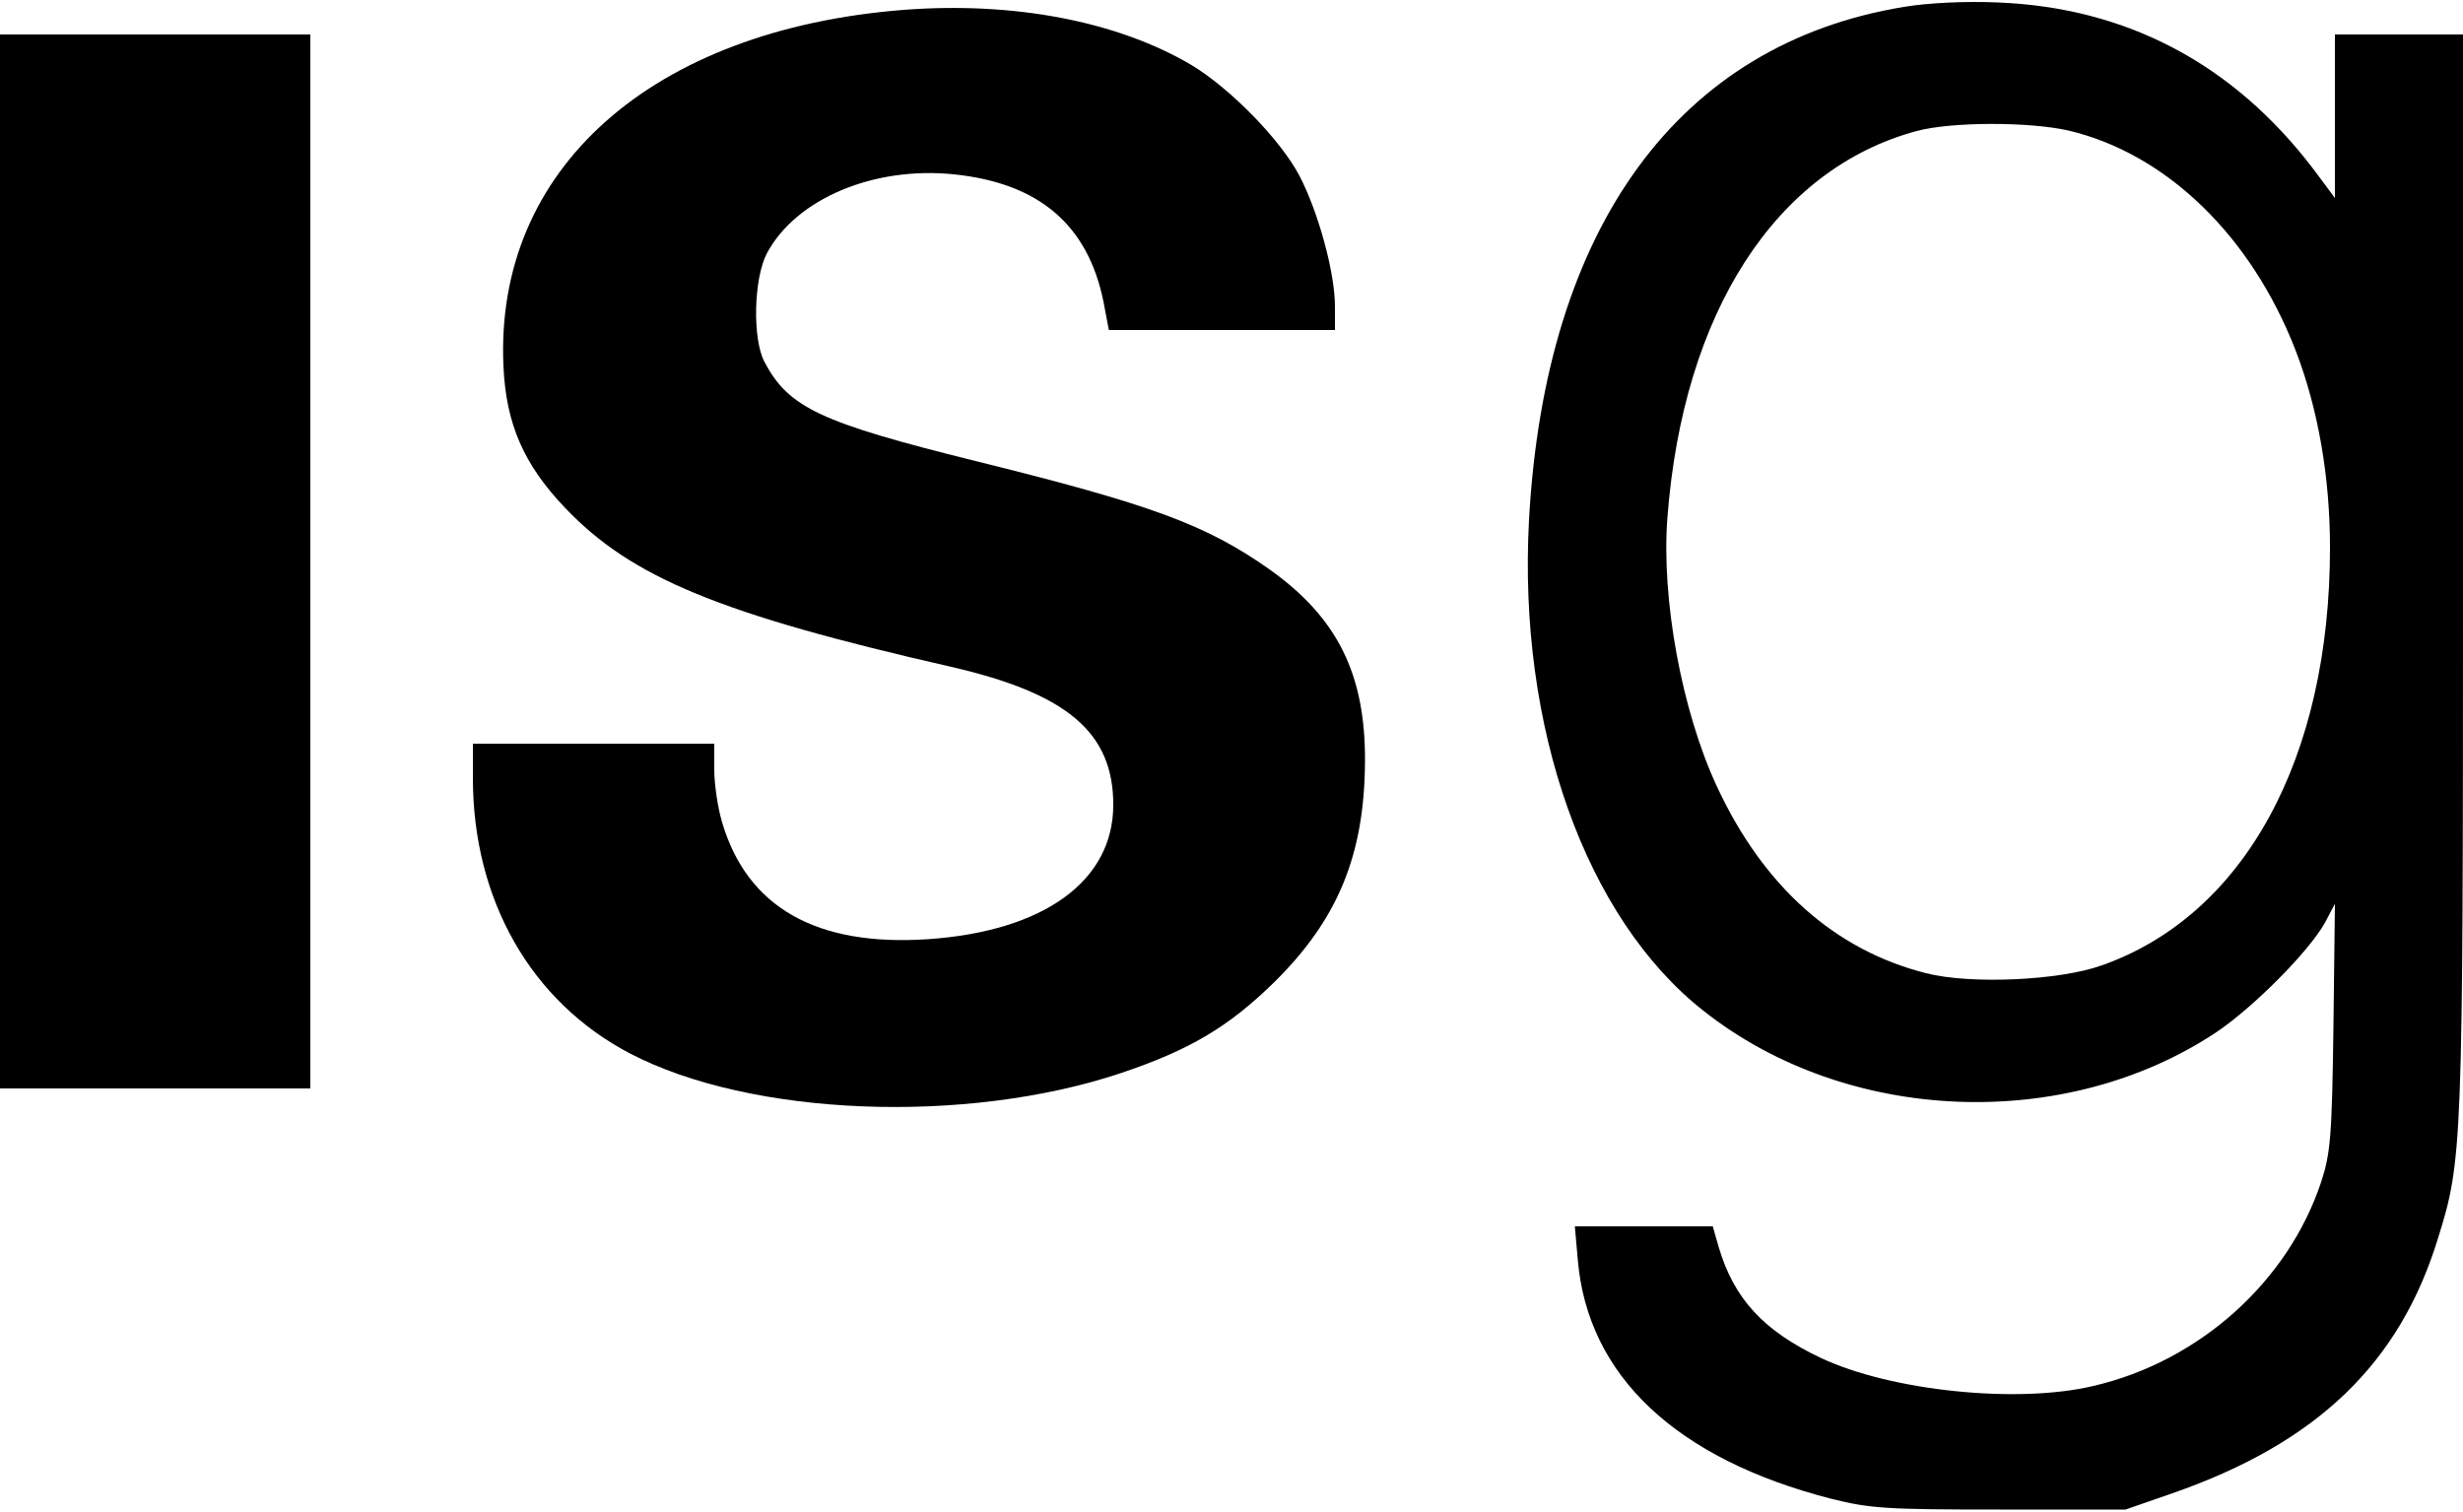
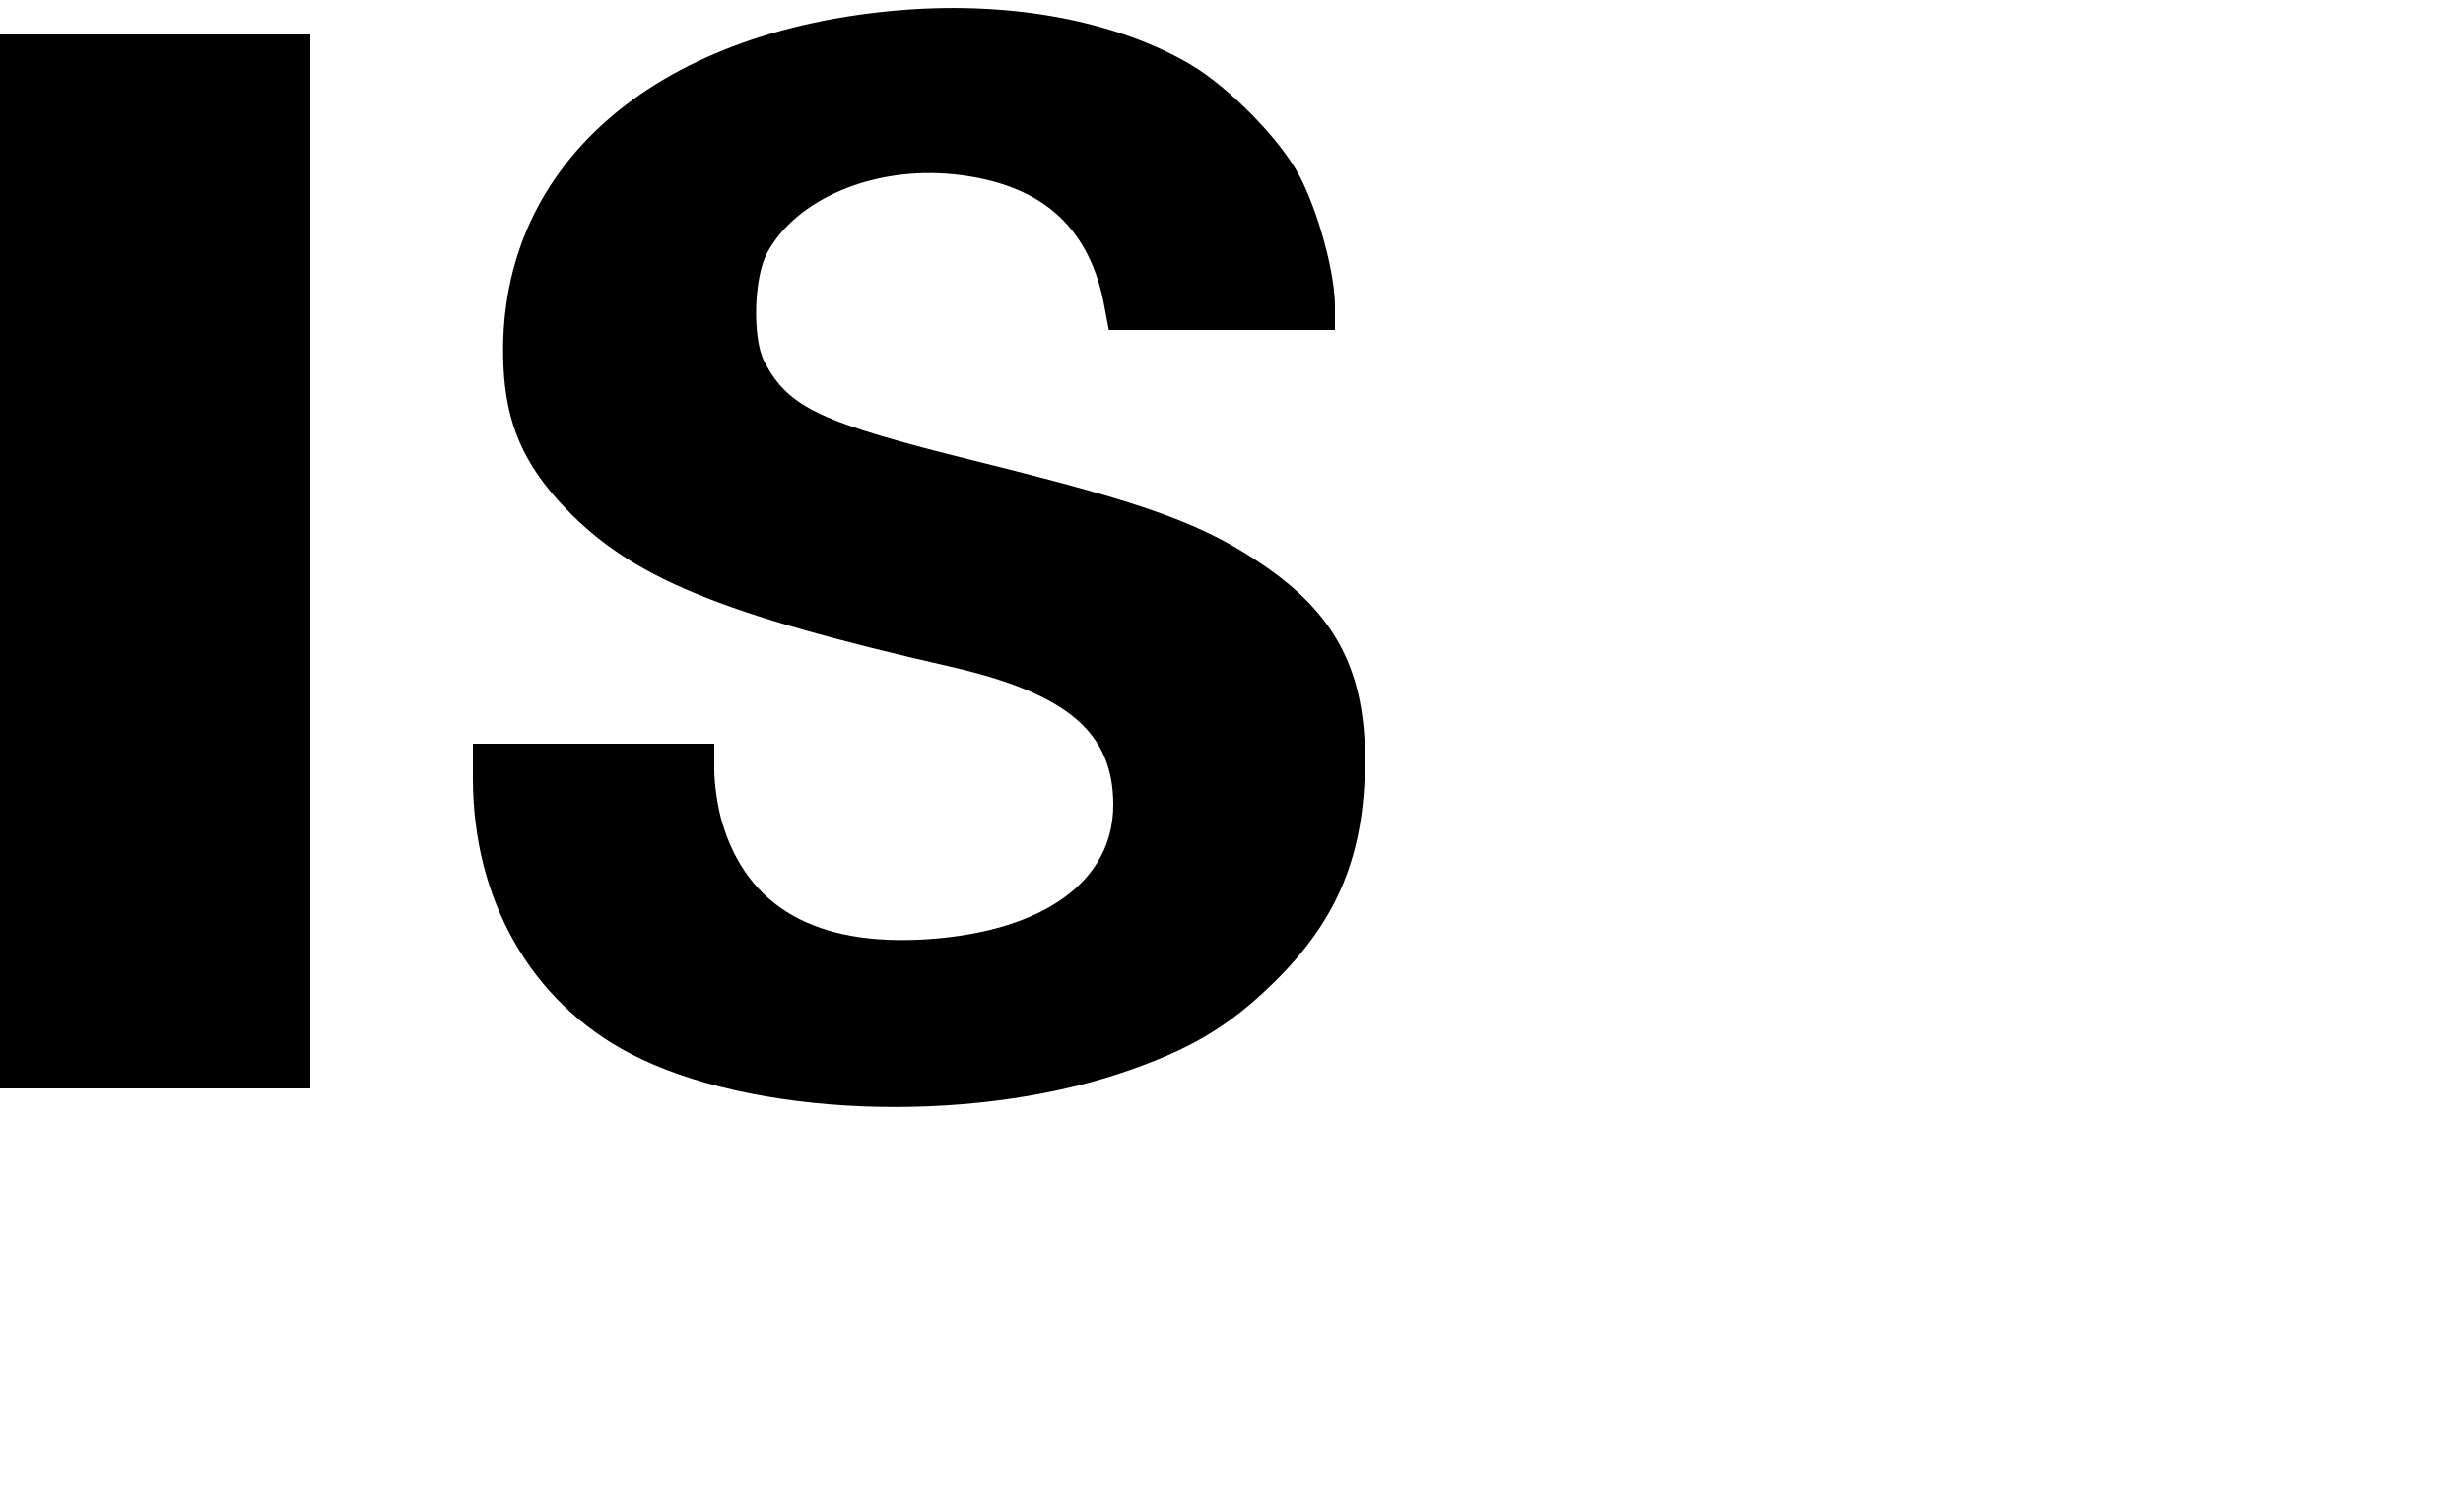
<svg xmlns="http://www.w3.org/2000/svg" version="1.0" width="500pt" height="307pt" viewBox="0 0 500 307">
  <g transform="translate(0,307) scale(0.1,-0.1)" fill="#000" stroke="none">
-     <path d="M3865 3056c-457-75-728-446-761-1041-23-422 115-810 355-998 290-229 733-247 1040-43 76 51 189 165 221 223l20 38-3-250c-3-223-6-257-25-315-67-202-247-364-462-414-155-37-412-10-554 57-116 55-176 120-207 225l-12 42h-140-140l6-68c20-235 199-404 514-485 80-20 112-22 343-22h255l95 33c293 102 461 263 539 517 50 160 51 183 51 1353V3e3h-130-130v-166-166l-44 59c-162 213-379 328-641 338-65 3-143-1-190-9zm334-251c199-47 371-214 461-446 46-119 70-258 70-401 0-428-174-746-463-848-86-31-267-39-357-16-186 47-331 177-425 380-71 153-113 381-1e2 546 32 416 220 707 506 784 71 19 228 19 308 1z" />
    <path d="M1835 3050c-512-40-831-323-813-723 5-117 41-2e2 125-288 135-142 315-216 784-323 235-54 329-133 329-280 0-155-141-257-377-273-226-15-366 65-417 237-9 30-16 78-16 107v53h-245-245v-70c0-247 118-454 319-559 245-128 681-145 996-40 140 47 219 94 311 184 130 128 184 259 185 449 1 177-56 292-194 390-129 91-241 132-597 220-314 78-379 108-428 201-25 47-22 170 5 221 59 110 216 177 380 160 172-18 271-102 303-258l11-58h230 229v48c0 69-34 192-72 265-39 74-142 179-221 226-150 88-359 128-582 111z" />
    <path d="M0 1930V860h315 315v1070V3e3H315 0V1930z" />
  </g>
</svg>